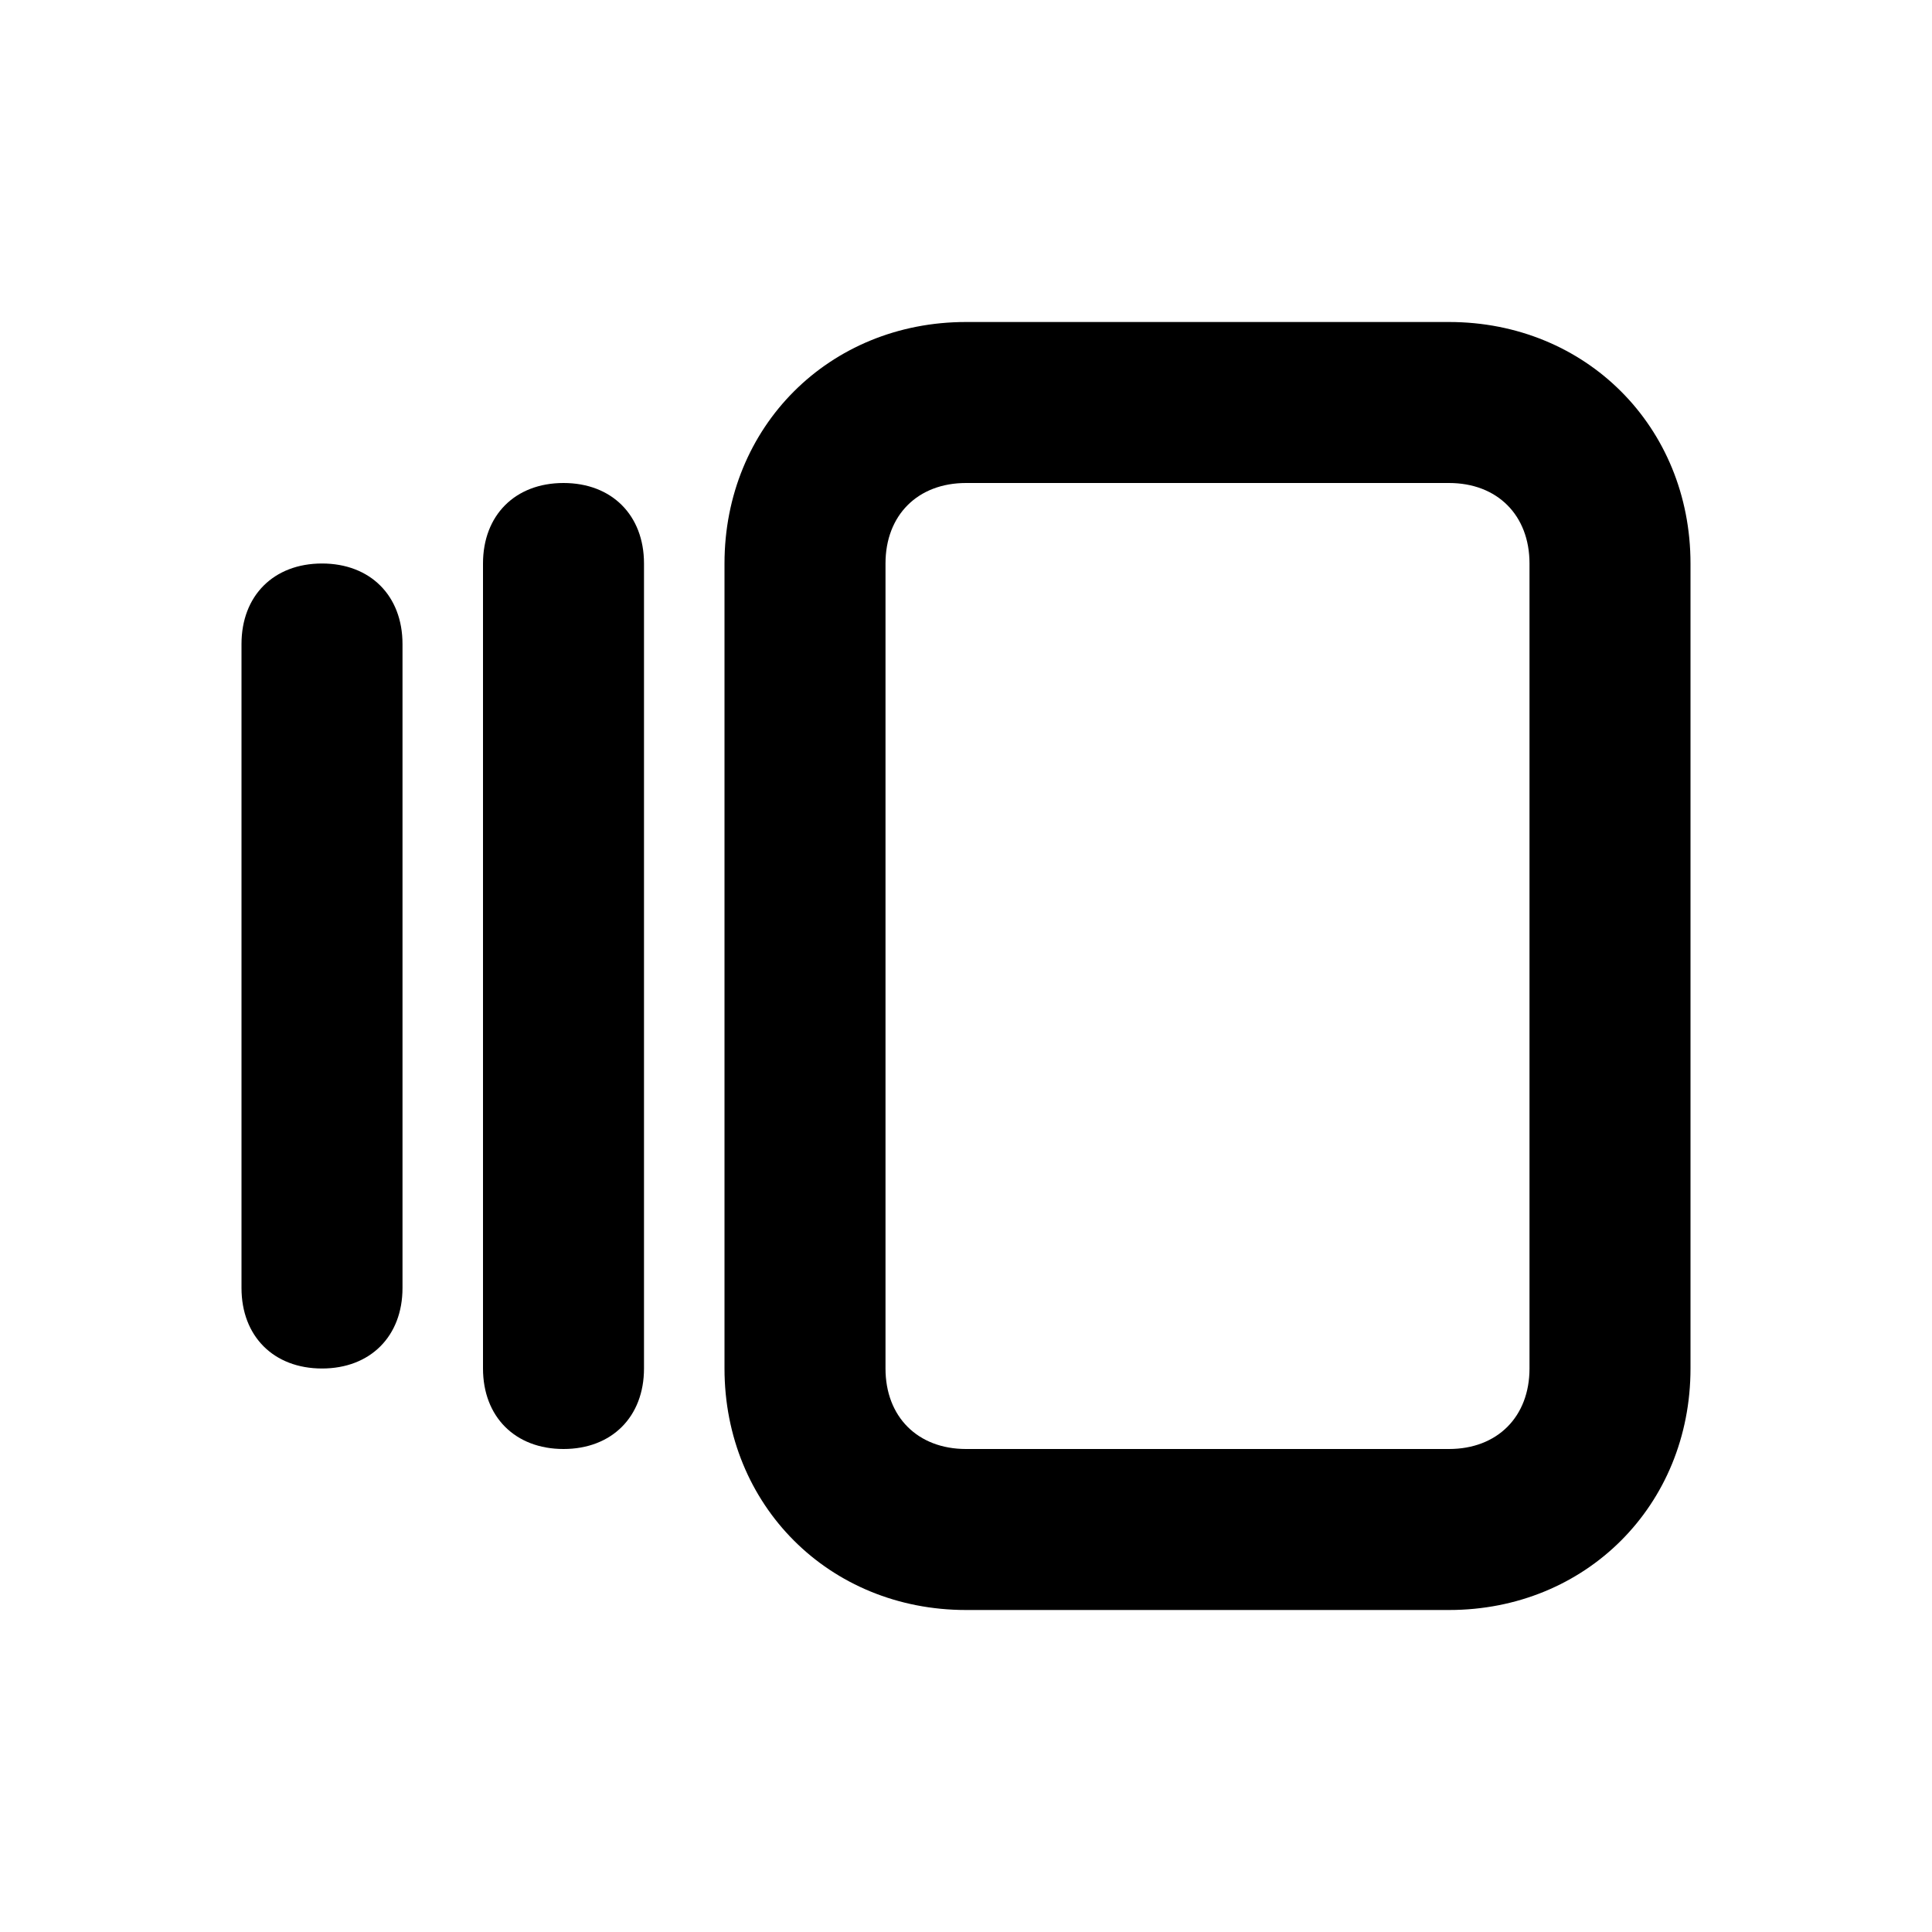
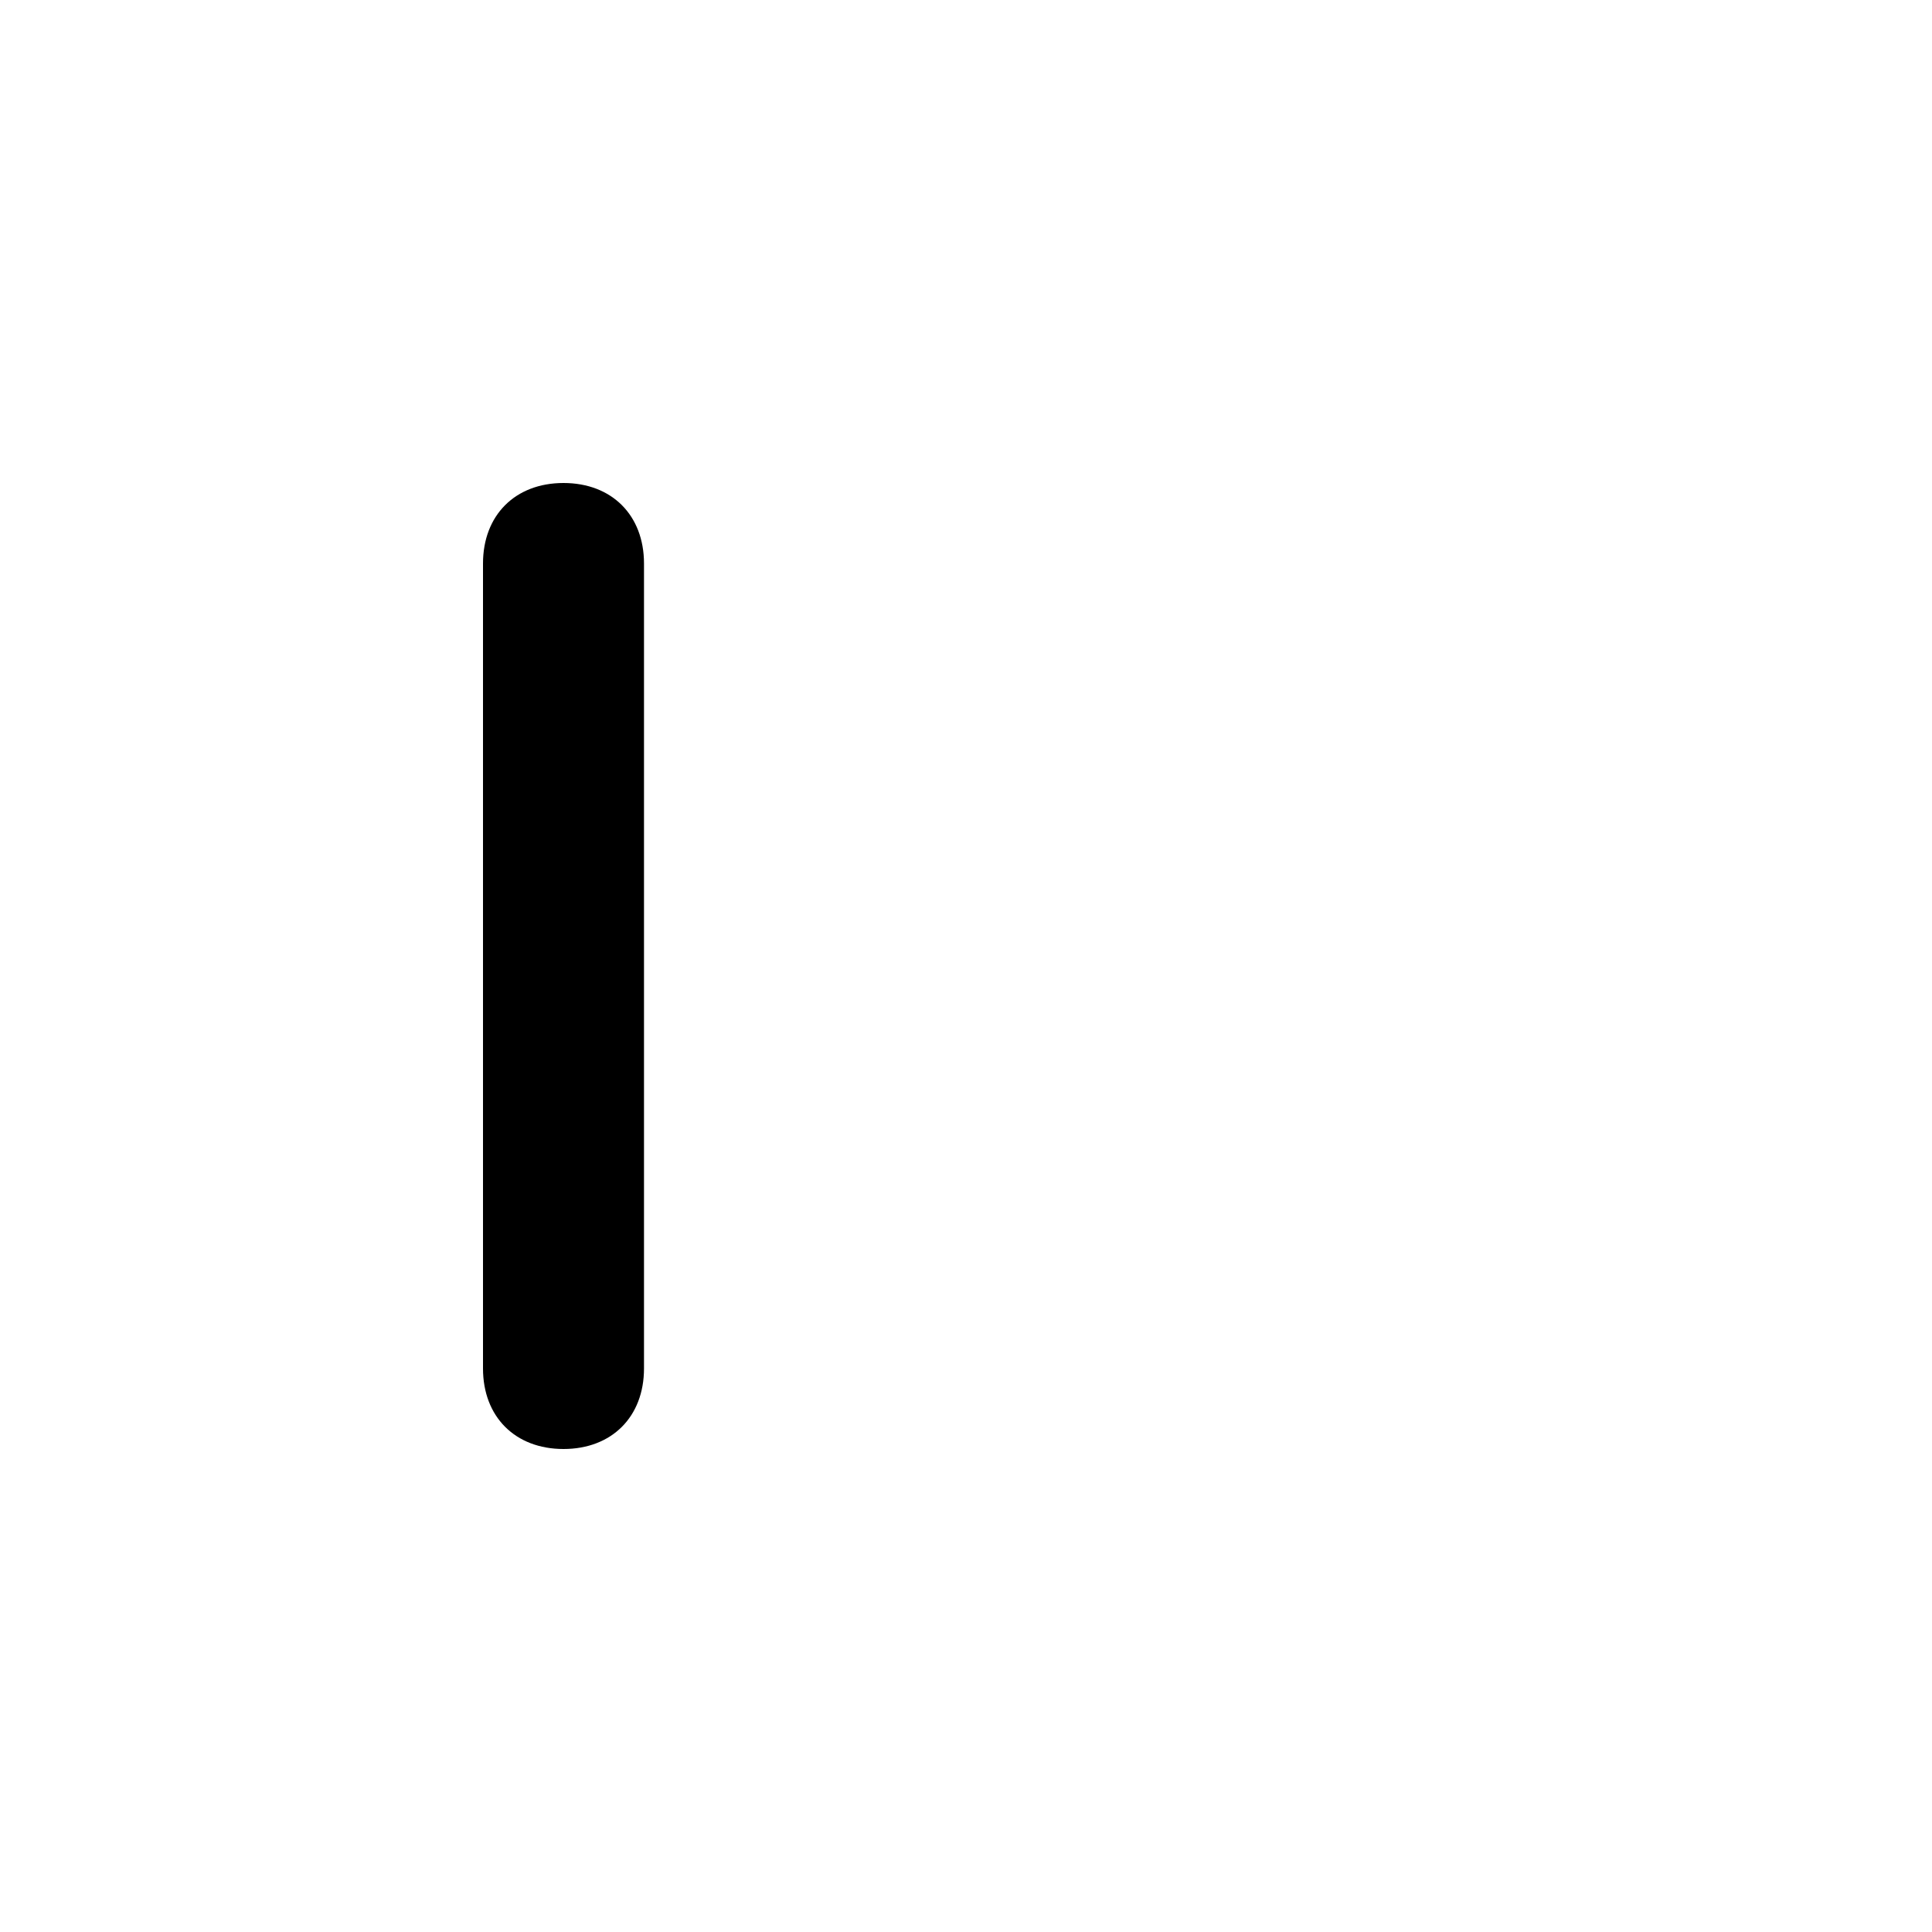
<svg xmlns="http://www.w3.org/2000/svg" width="24" height="24" viewBox="0 0 24 24" fill="none">
-   <path d="M18 20H12C10.3 20 9 18.7 9 17V7C9 5.3 10.3 4 12 4H18C19.7 4 21 5.3 21 7V17C21 18.7 19.7 20 18 20ZM12 6C11.4 6 11 6.4 11 7V17C11 17.6 11.4 18 12 18H18C18.6 18 19 17.6 19 17V7C19 6.4 18.6 6 18 6H12Z" fill="black" />
  <path d="M7 18C6.4 18 6 17.6 6 17V7C6 6.4 6.4 6 7 6C7.6 6 8 6.4 8 7V17C8 17.6 7.6 18 7 18Z" fill="black" />
-   <path d="M4 17C3.4 17 3 16.6 3 16V8C3 7.4 3.4 7 4 7C4.6 7 5 7.4 5 8V16C5 16.6 4.6 17 4 17Z" fill="black" />
</svg>